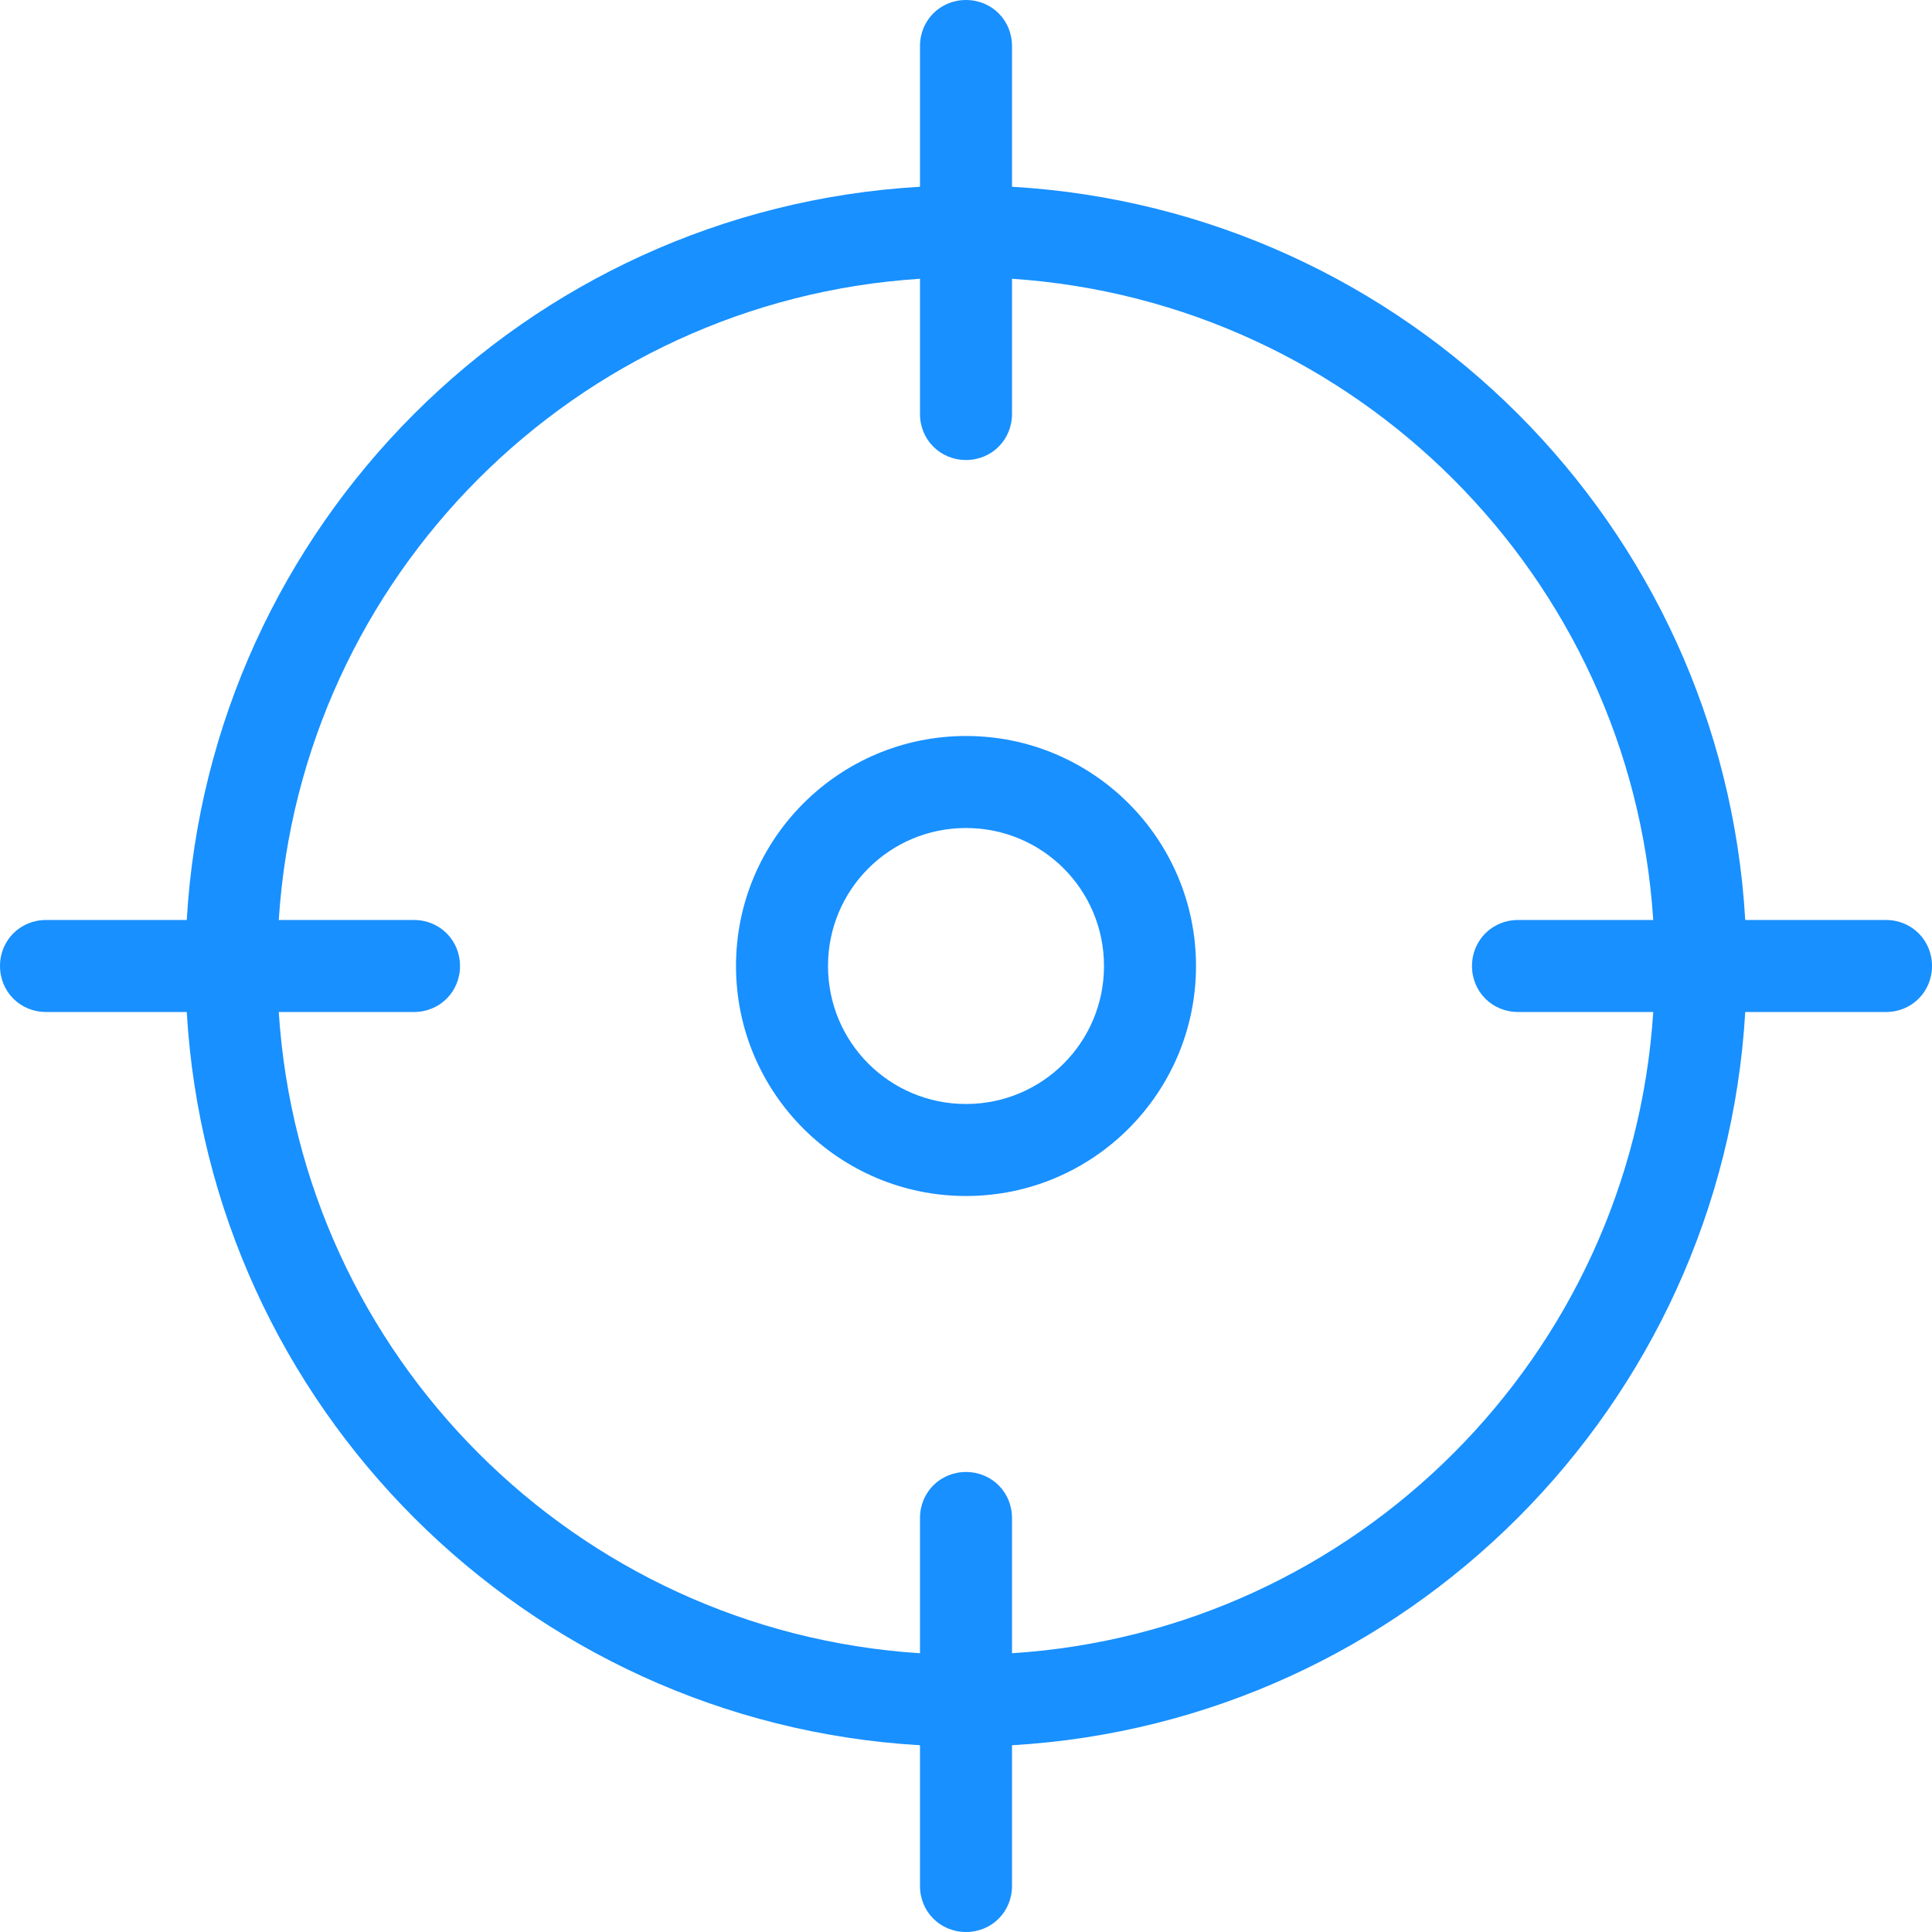
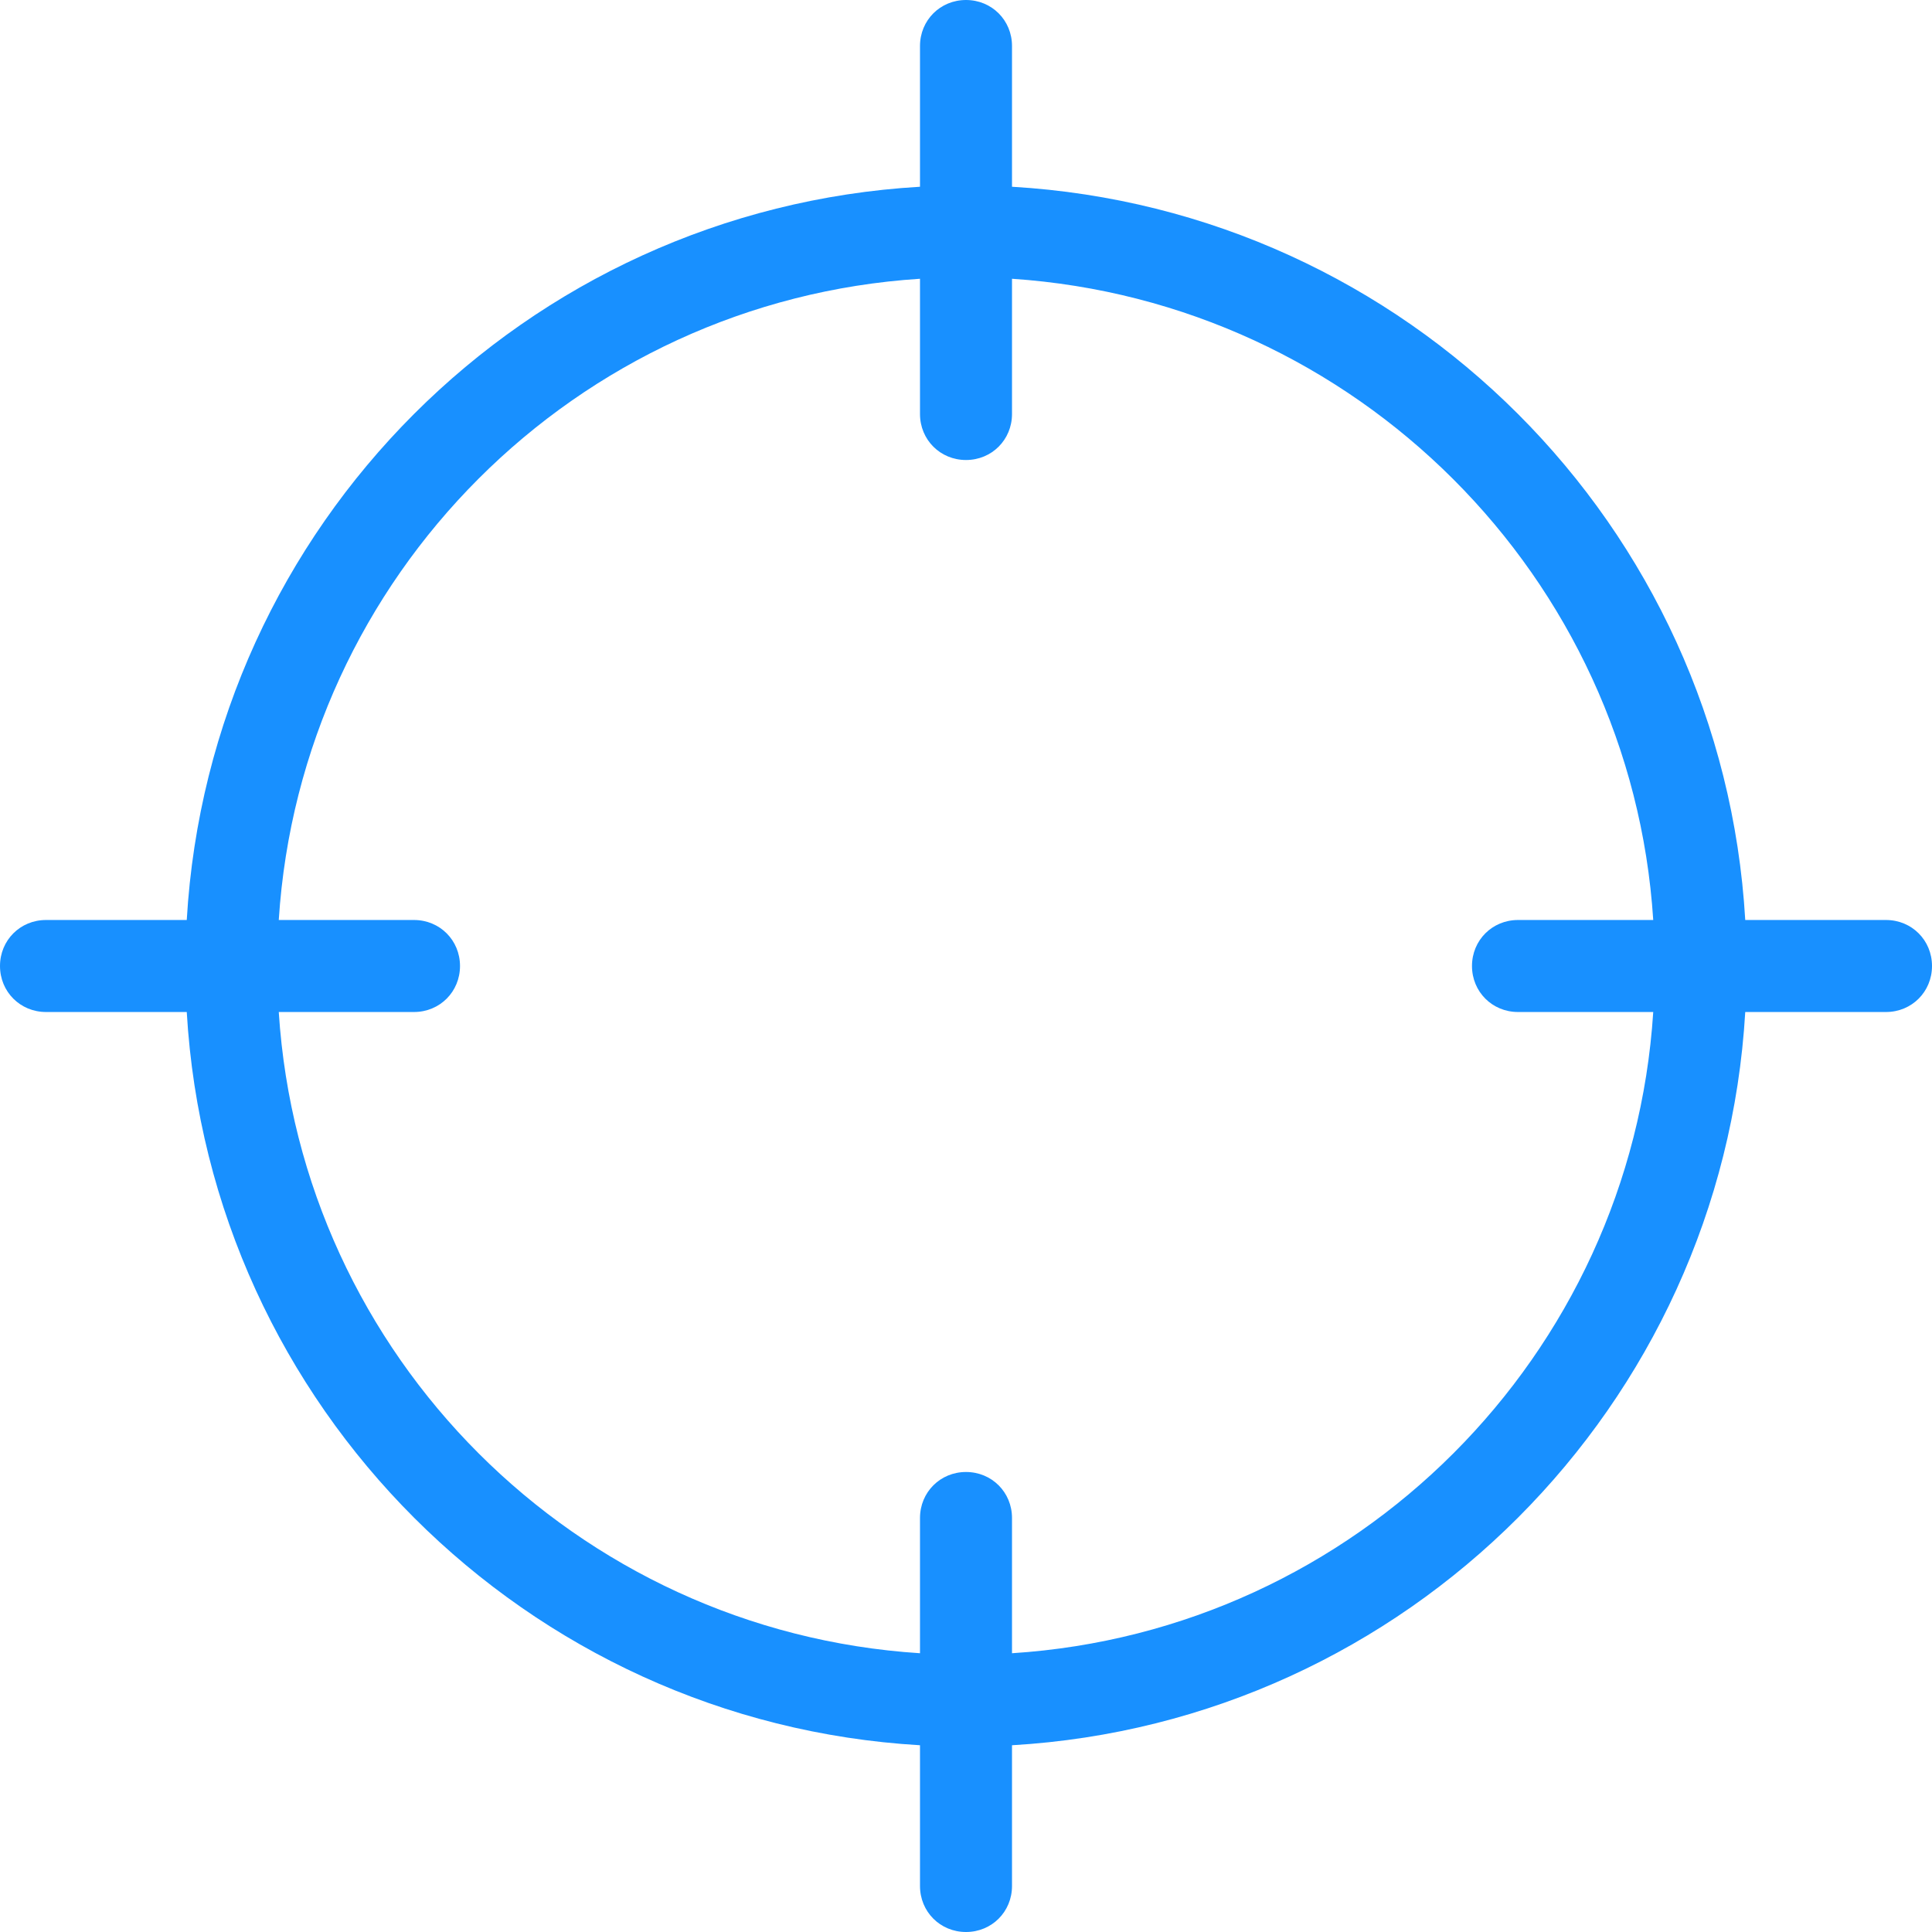
<svg xmlns="http://www.w3.org/2000/svg" width="80" height="80" viewBox="0 0 80 80" fill="none">
  <g clip-path="url(#clip0_9_163)">
-     <path d="M40 30.476C34.743 30.476 30.476 34.743 30.476 40C30.476 45.257 34.743 49.524 40 49.524C45.257 49.524 49.524 45.257 49.524 40C49.524 34.743 45.257 30.476 40 30.476ZM40 45.714C36.838 45.714 34.286 43.162 34.286 40C34.286 36.838 36.838 34.286 40 34.286C43.162 34.286 45.714 36.838 45.714 40C45.714 43.162 43.162 45.714 40 45.714Z" fill="#1890FF" />
    <path d="M78.095 38.095H72.267C71.314 21.752 58.248 8.686 41.905 7.733V1.905C41.905 0.838 41.067 0 40 0C38.933 0 38.095 0.838 38.095 1.905V7.733C21.752 8.686 8.686 21.752 7.733 38.095H1.905C0.838 38.095 0 38.933 0 40C0 41.067 0.838 41.905 1.905 41.905H7.733C8.686 58.248 21.791 71.314 38.095 72.267V78.095C38.095 79.162 38.933 80 40 80C41.067 80 41.905 79.162 41.905 78.095V72.267C58.248 71.314 71.314 58.209 72.267 41.905H78.095C79.162 41.905 80 41.067 80 40C80 38.933 79.162 38.095 78.095 38.095ZM41.905 68.457V62.857C41.905 61.791 41.067 60.952 40 60.952C38.933 60.952 38.095 61.791 38.095 62.857V68.457C23.848 67.543 12.457 56.152 11.543 41.905H17.143C18.209 41.905 19.048 41.067 19.048 40C19.048 38.933 18.209 38.095 17.143 38.095H11.543C12.457 23.848 23.848 12.457 38.095 11.543V17.143C38.095 18.209 38.933 19.048 40 19.048C41.067 19.048 41.905 18.209 41.905 17.143V11.543C56.152 12.495 67.543 23.886 68.457 38.095H62.857C61.791 38.095 60.952 38.933 60.952 40C60.952 41.067 61.791 41.905 62.857 41.905H68.457C67.543 56.152 56.152 67.543 41.905 68.457Z" fill="#1890FF" />
  </g>
  <defs>
    <clipPath id="clip0_9_163">
      <rect width="80" height="80" fill="white" />
    </clipPath>
  </defs>
</svg>